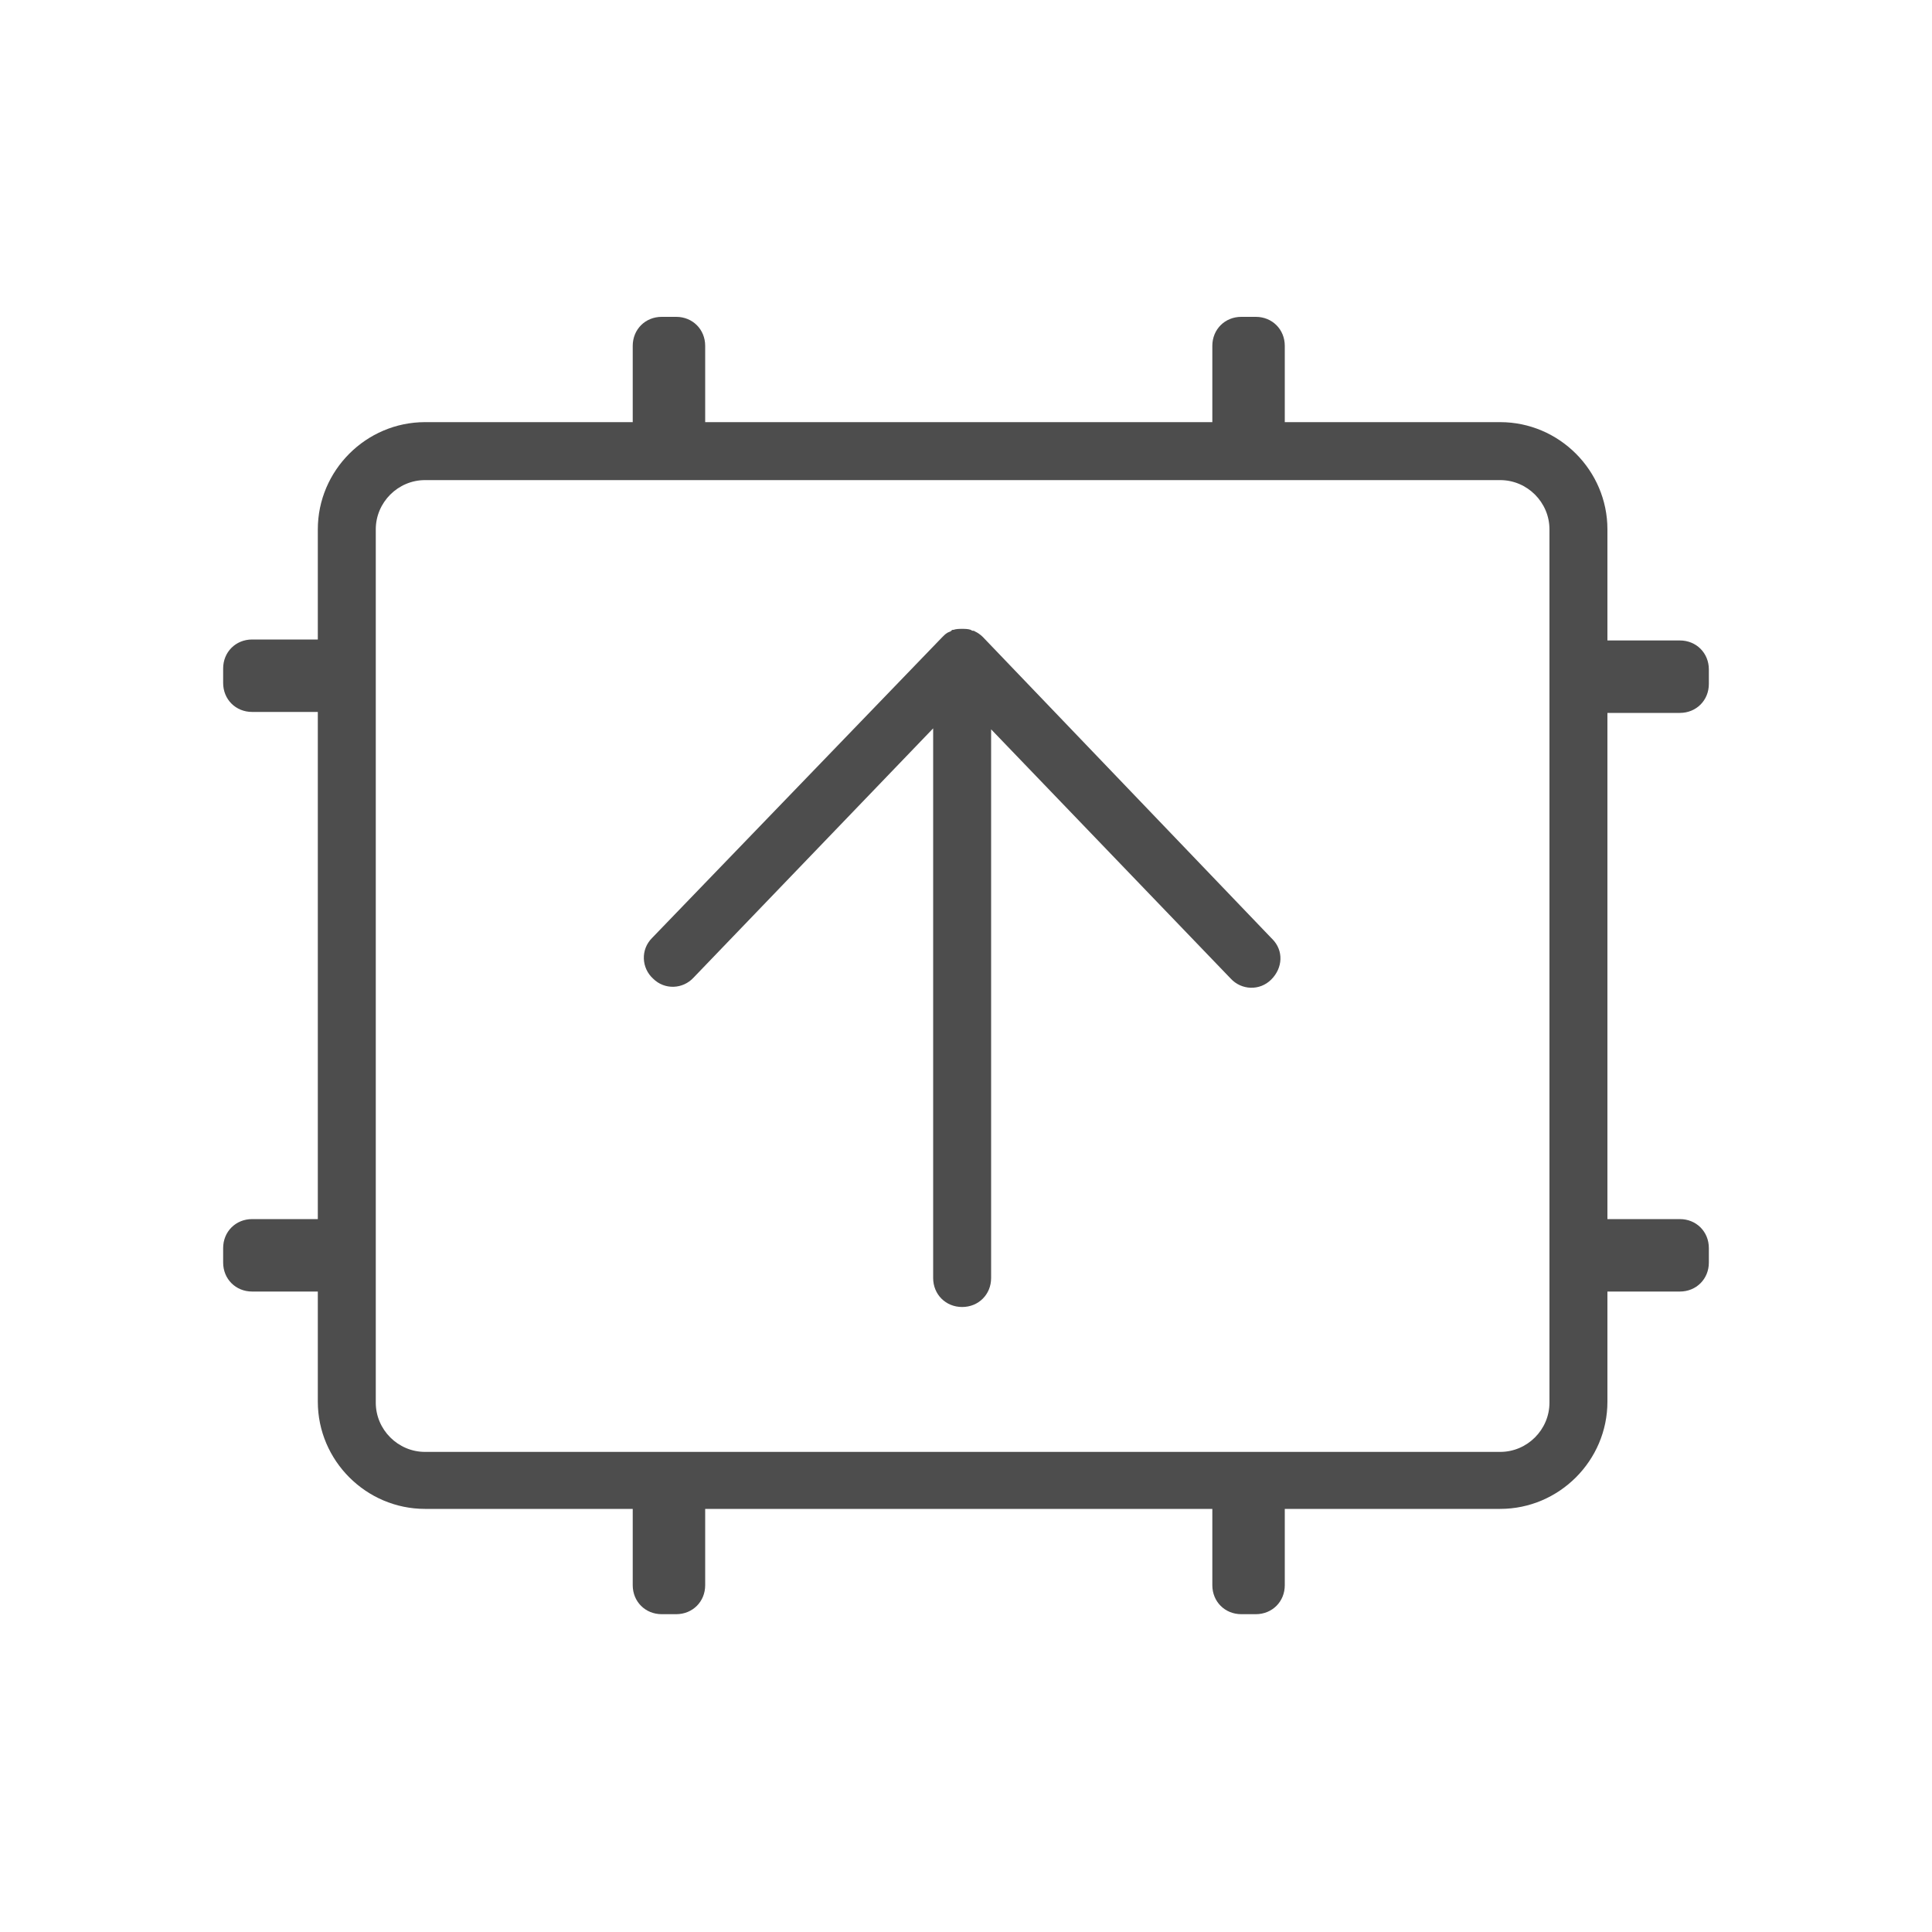
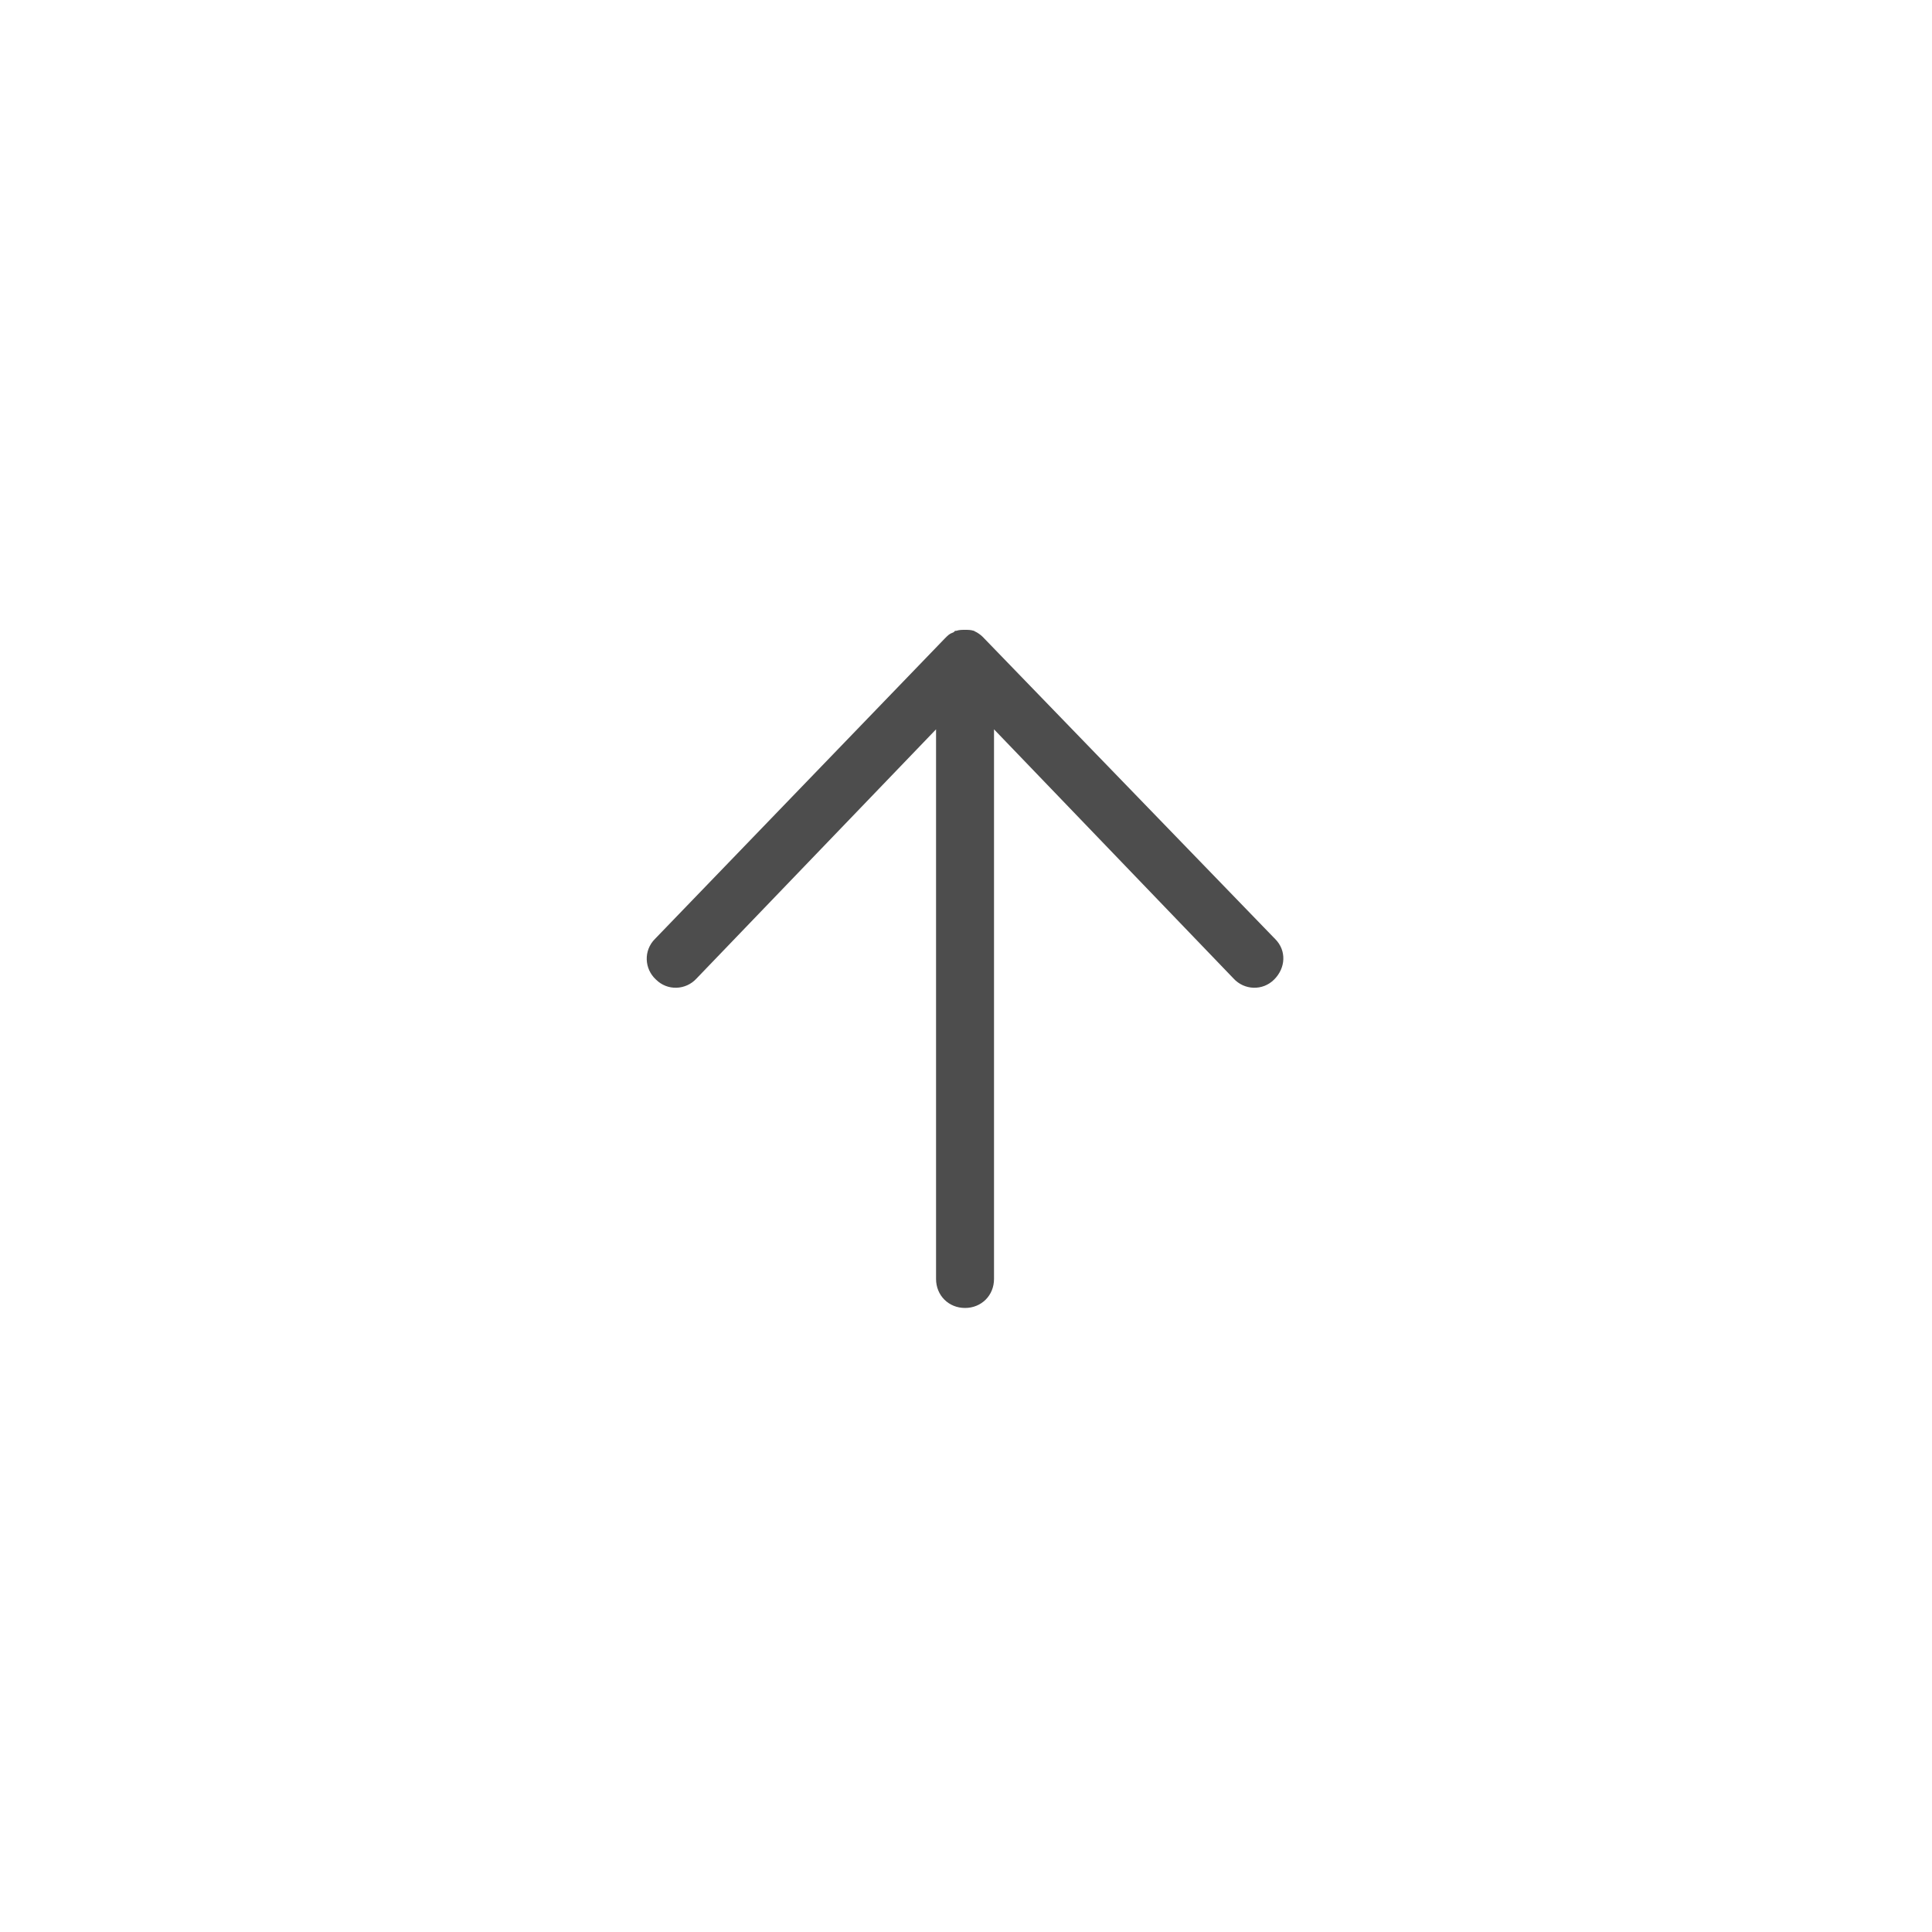
<svg xmlns="http://www.w3.org/2000/svg" version="1.1" id="Vrstva_1" x="0px" y="0px" viewBox="0 0 200 200" style="enable-background:new 0 0 200 200;" xml:space="preserve">
  <style type="text/css">
	.st0{fill:#4D4D4D;}
</style>
  <g id="Vrstva_9">
    <g>
-       <path class="st0" d="M101.8,66c0,0-0.1-0.1-0.1-0.1c-0.2-0.2-0.5-0.4-0.7-0.5c-0.1,0-0.1-0.1-0.2-0.1c-0.1,0-0.2,0-0.3-0.1    c-0.3-0.1-0.6-0.1-0.9-0.1c-0.3,0-0.6,0-0.9,0.1c-0.1,0-0.2,0-0.2,0.1c-0.1,0-0.1,0.1-0.2,0.1c-0.3,0.1-0.5,0.3-0.7,0.5    c0,0-0.1,0.1-0.1,0.1l-30,31.1c-1.2,1.2-1.1,3.1,0.1,4.2c1.2,1.2,3.1,1.1,4.2-0.1c0,0,0,0,0,0l24.8-25.8v56.9c0,1.7,1.3,3,3,3    s3-1.3,3-3V75.5l24.8,25.8c1.1,1.2,3,1.3,4.2,0.1s1.3-3,0.1-4.2c0,0,0,0-0.1-0.1L101.8,66z" />
-       <path class="st0" d="M173.9,73.8c1.7,0,3-1.3,3-3v-1.5c0-1.7-1.3-3-3-3h-7.5V54.8c0-6.1-5-11.1-11.1-11.1H133v-7.9    c0-1.7-1.3-3-3-3h-1.5c-1.7,0-3,1.3-3,3v7.9H73v-7.9c0-1.7-1.3-3-3-3h-1.5c-1.7,0-3,1.3-3,3v7.9H44c-6.1,0-11.1,5-11.1,11.1v11.4    h-6.8c-1.7,0-3,1.3-3,3v1.5c0,1.7,1.3,3,3,3h6.8v52.5h-6.8c-1.7,0-3,1.3-3,3v1.5c0,1.7,1.3,3,3,3h6.8v11.4c0,6.1,5,11.1,11.1,11.1    h21.5v7.9c0,1.7,1.3,3,3,3H70c1.7,0,3-1.3,3-3v-7.9h52.5v7.9c0,1.7,1.3,3,3,3h1.5c1.7,0,3-1.3,3-3v-7.9h22.3    c6.1,0,11.1-5,11.1-11.1v-11.4h7.5c1.7,0,3-1.3,3-3v-1.5c0-1.7-1.3-3-3-3h-7.5V73.8H173.9z M160.4,145.2c0,2.8-2.3,5.1-5.1,5.1H44    c-2.8,0-5.1-2.3-5.1-5.1V54.8c0-2.8,2.3-5.1,5.1-5.1h111.3c2.8,0,5.1,2.3,5.1,5.1L160.4,145.2z" />
+       <path class="st0" d="M101.8,66c0,0-0.1-0.1-0.1-0.1c-0.2-0.2-0.5-0.4-0.7-0.5c-0.1,0-0.1-0.1-0.2-0.1c-0.3-0.1-0.6-0.1-0.9-0.1c-0.3,0-0.6,0-0.9,0.1c-0.1,0-0.2,0-0.2,0.1c-0.1,0-0.1,0.1-0.2,0.1c-0.3,0.1-0.5,0.3-0.7,0.5    c0,0-0.1,0.1-0.1,0.1l-30,31.1c-1.2,1.2-1.1,3.1,0.1,4.2c1.2,1.2,3.1,1.1,4.2-0.1c0,0,0,0,0,0l24.8-25.8v56.9c0,1.7,1.3,3,3,3    s3-1.3,3-3V75.5l24.8,25.8c1.1,1.2,3,1.3,4.2,0.1s1.3-3,0.1-4.2c0,0,0,0-0.1-0.1L101.8,66z" />
    </g>
  </g>
</svg>